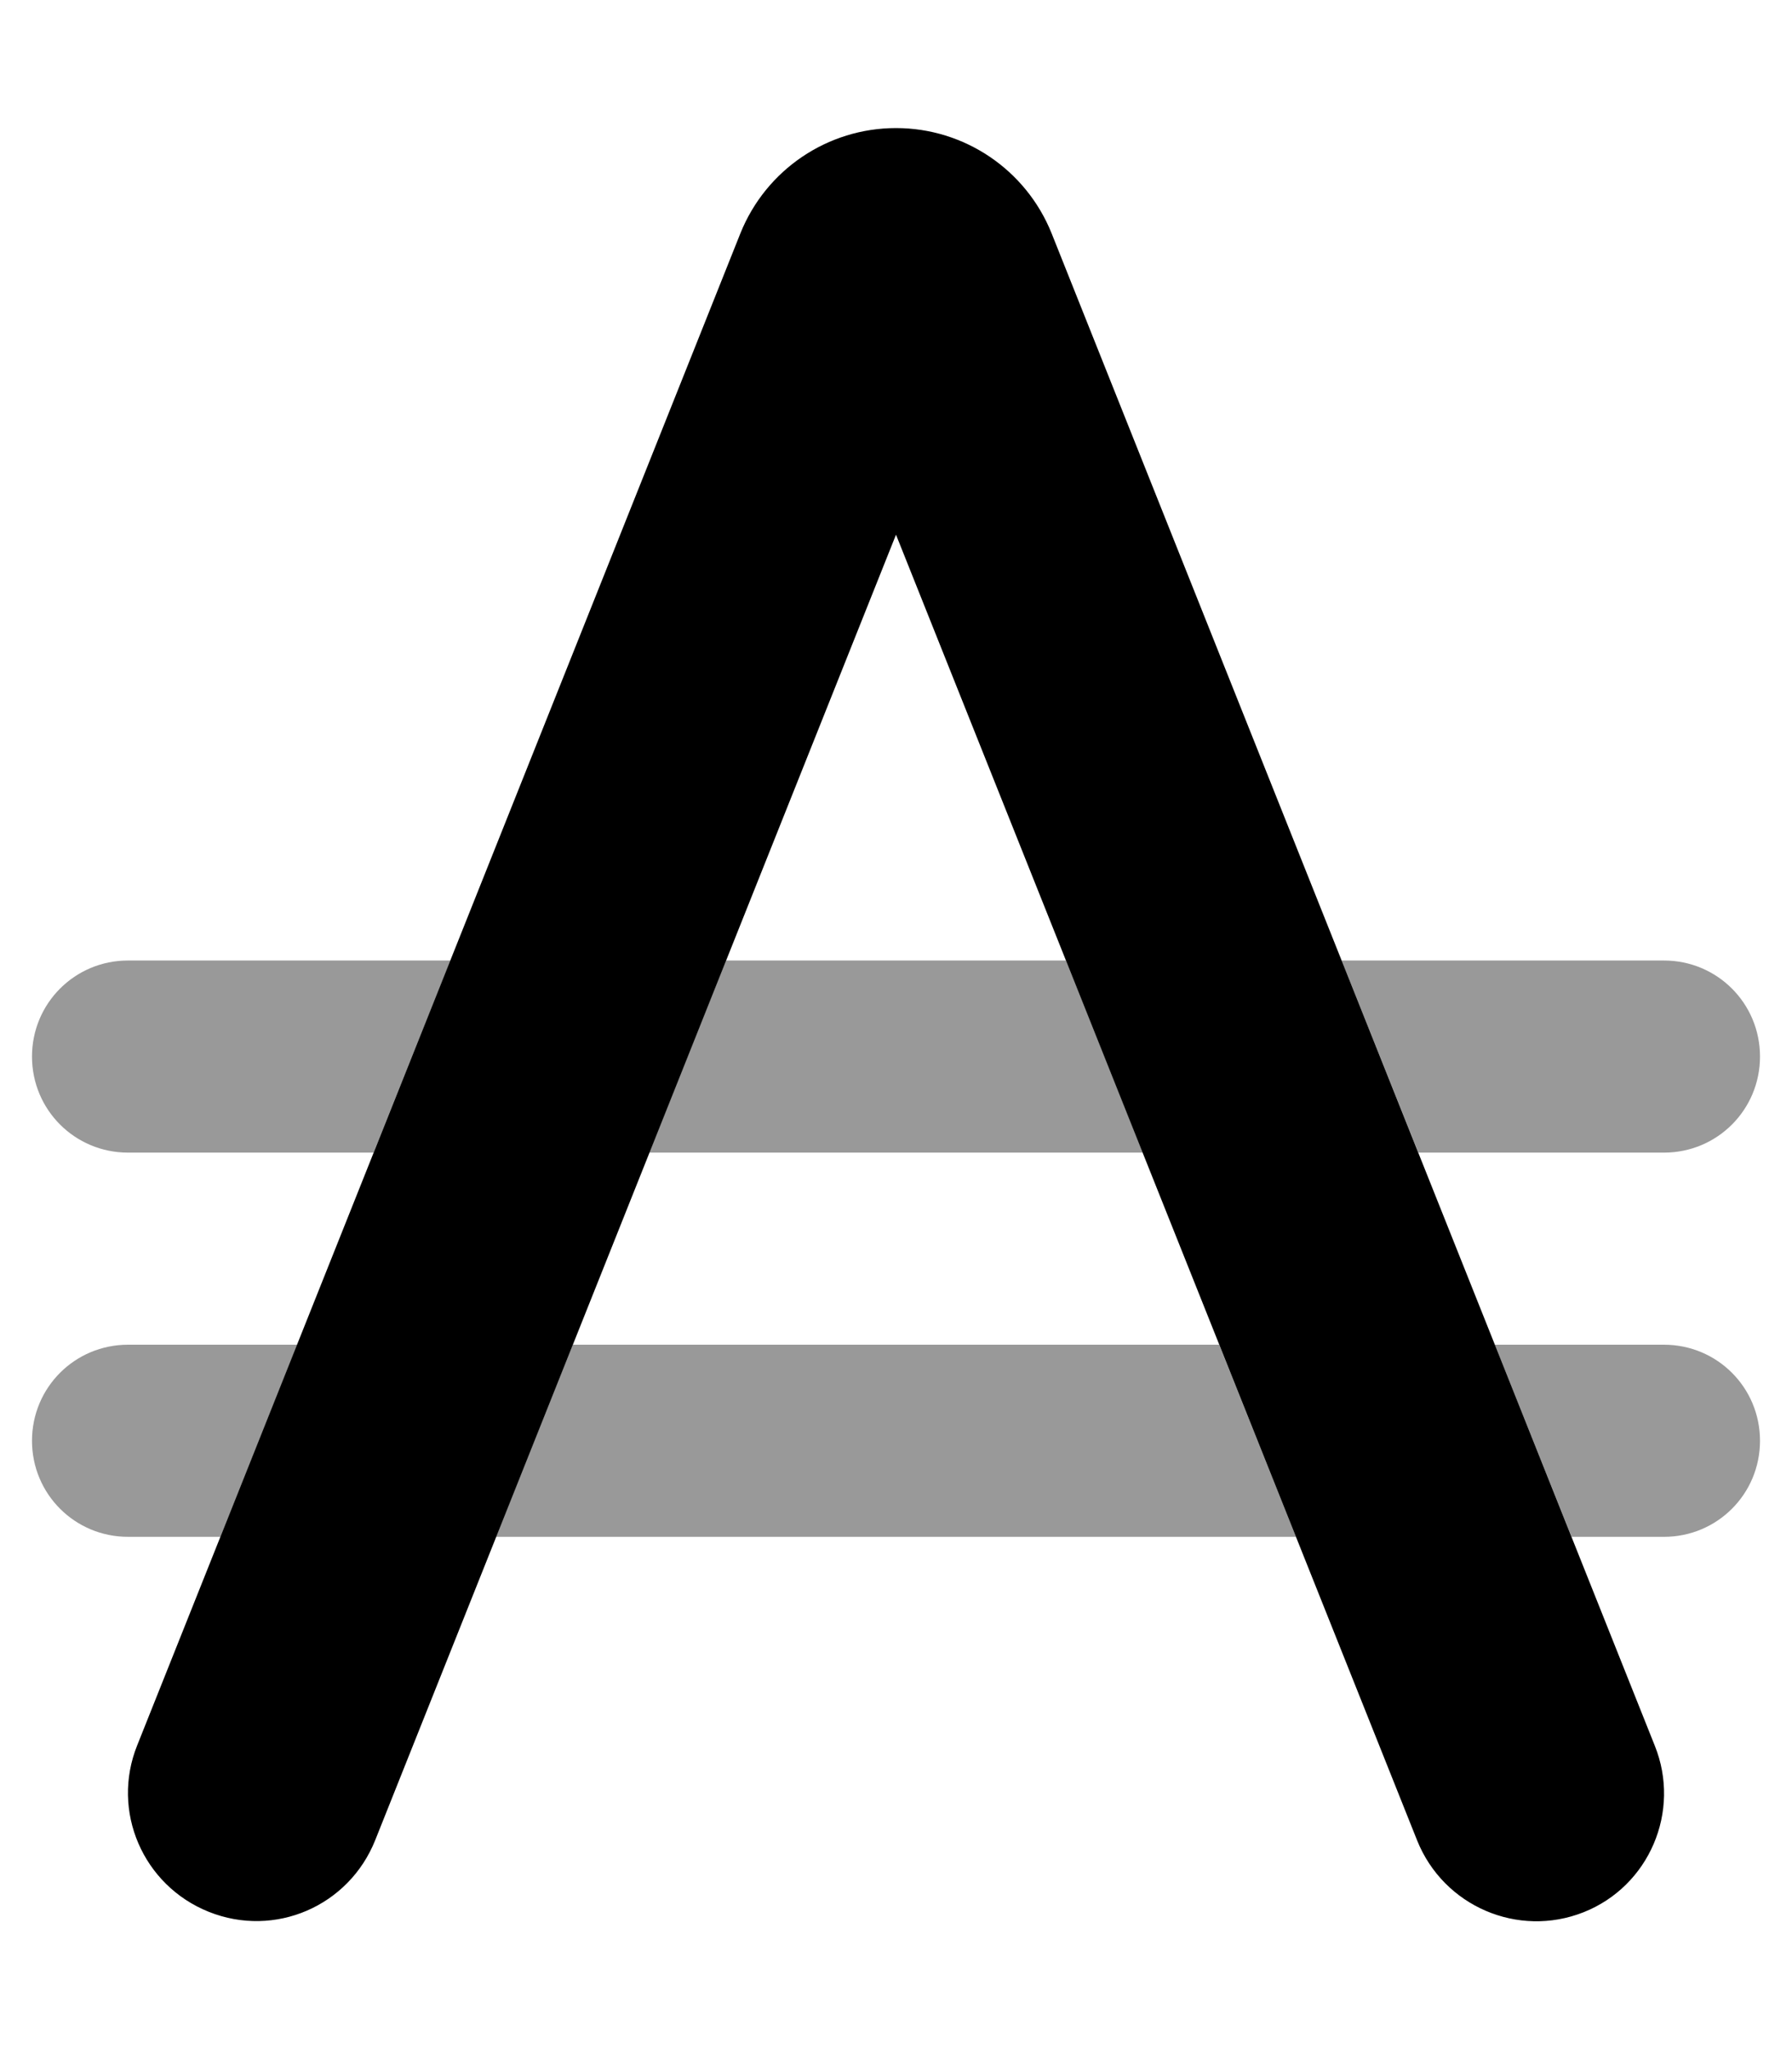
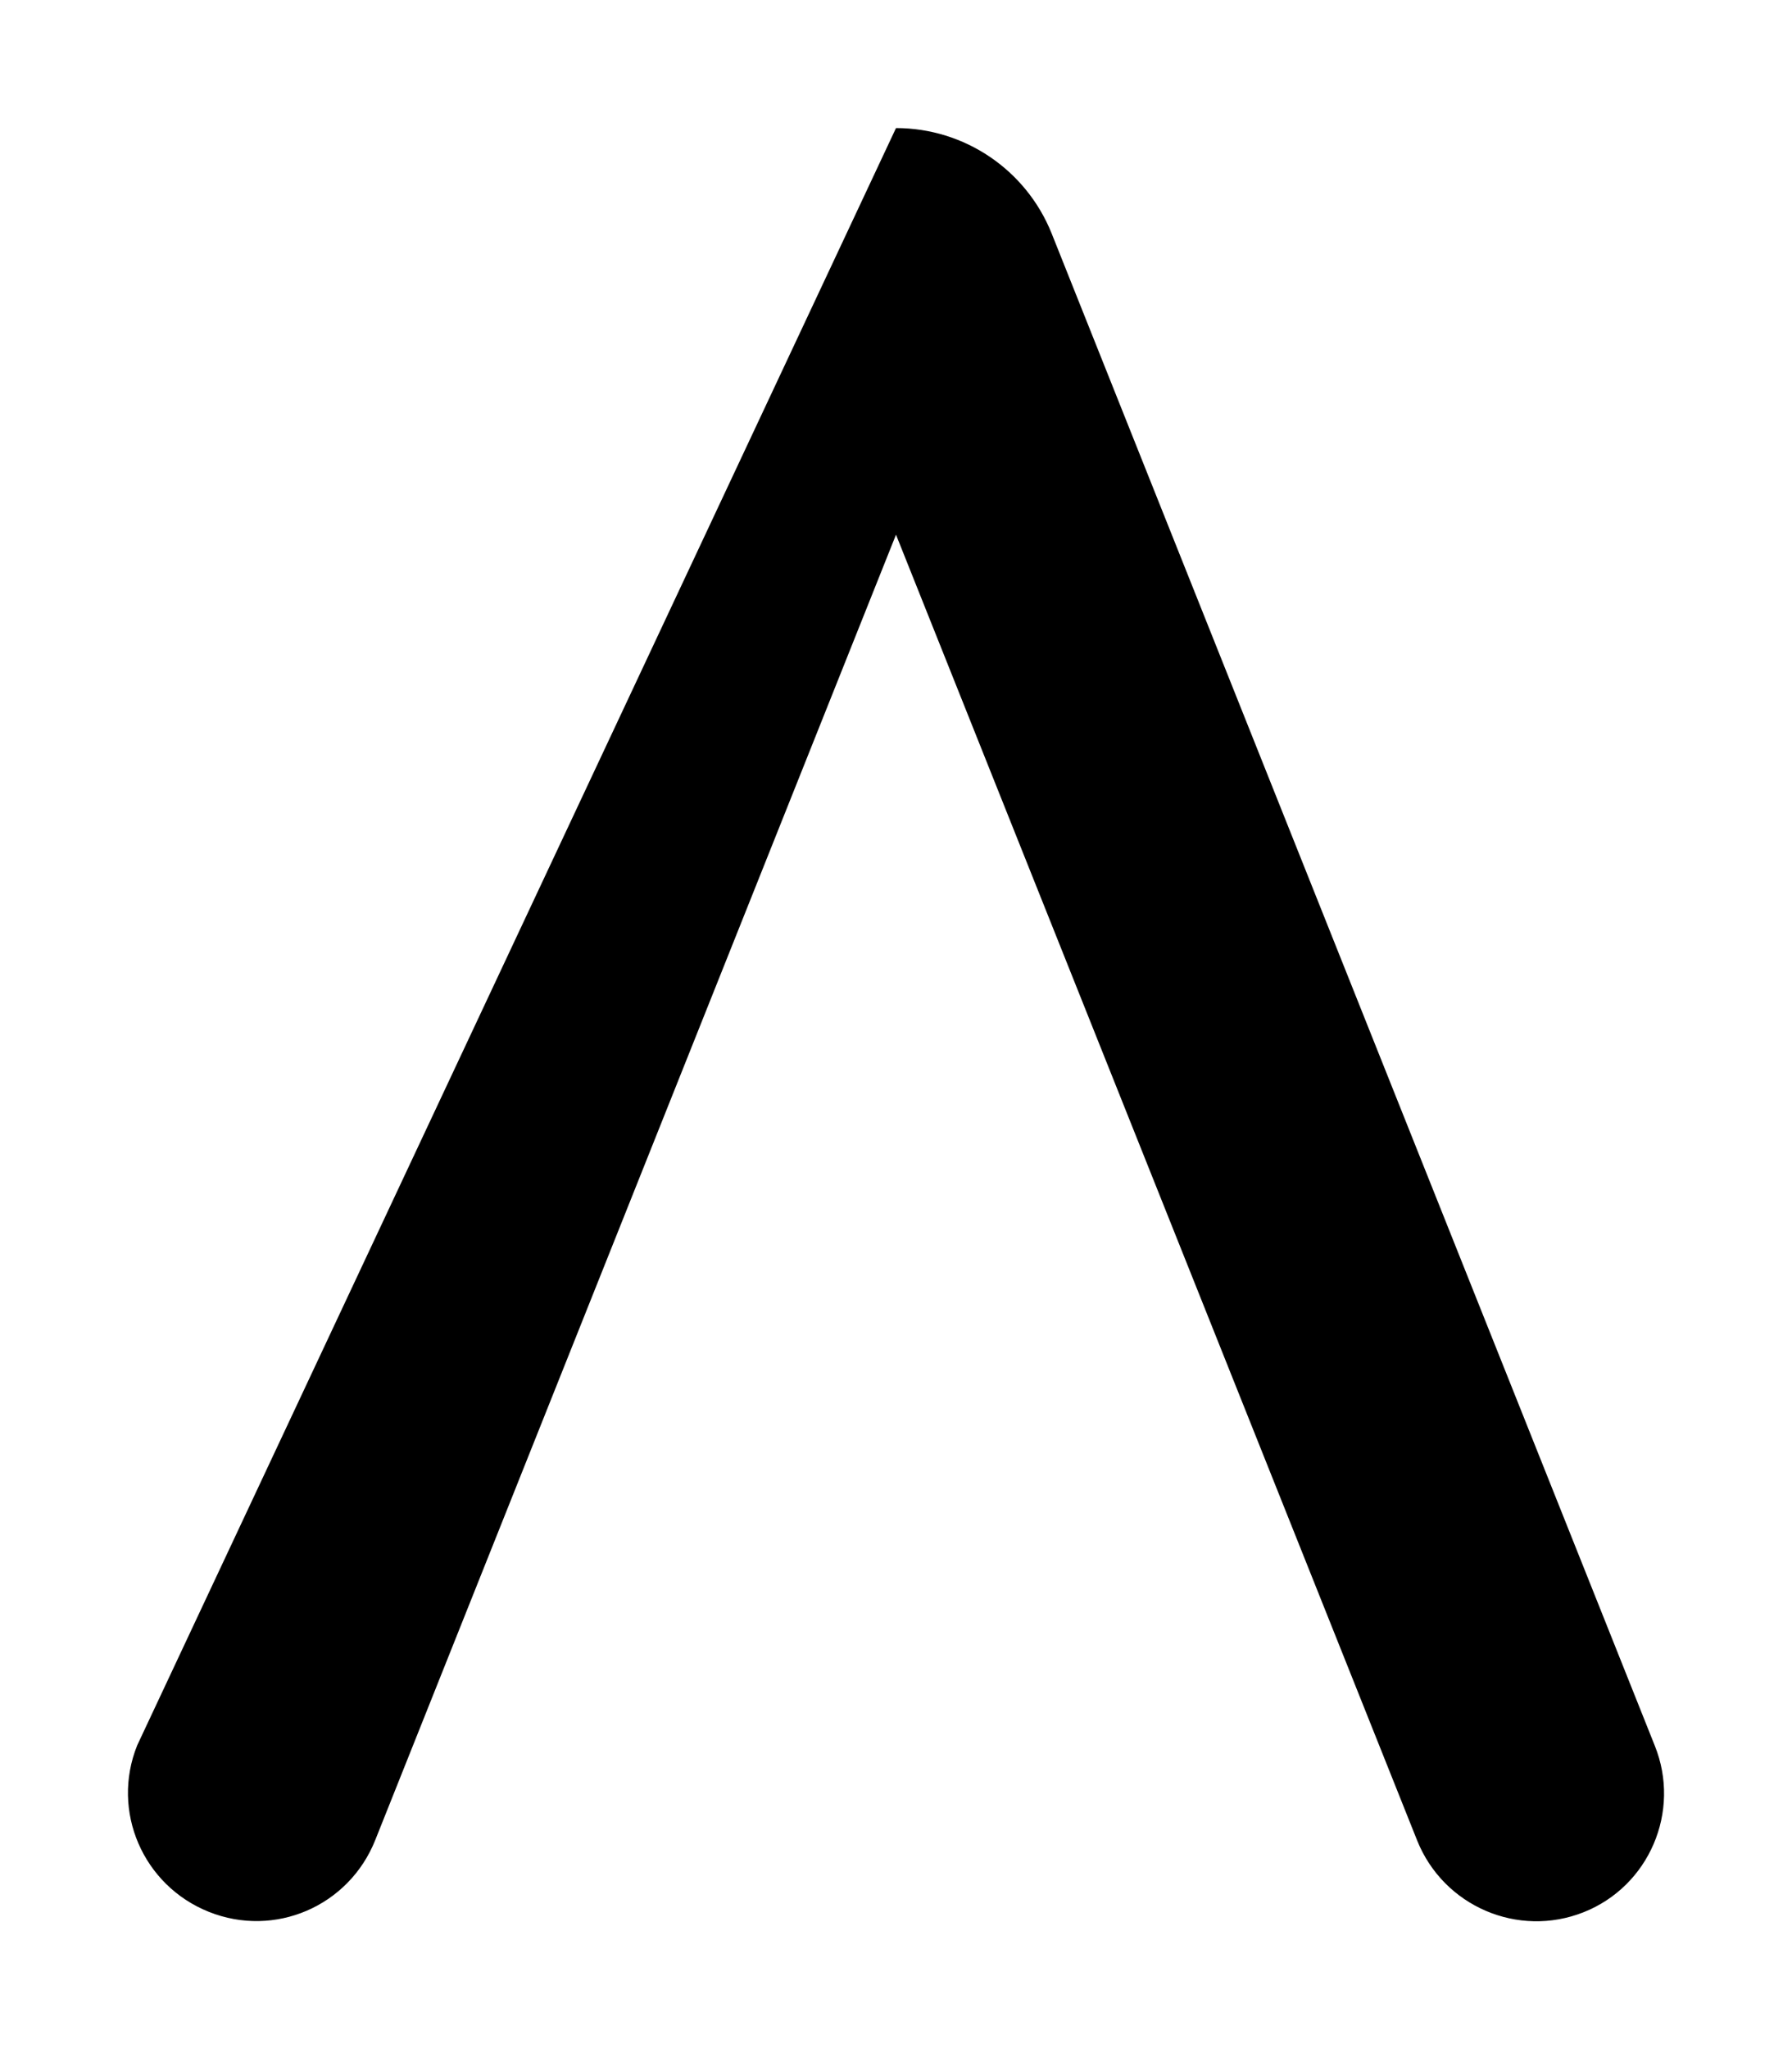
<svg xmlns="http://www.w3.org/2000/svg" viewBox="0 0 448 512">
-   <path opacity=".4" fill="currentColor" d="M8 264c0-13.3 10.7-24 24-24l80.6 0-19.2 48-61.4 0c-13.3 0-24-10.7-24-24zm0 96c0-13.3 10.7-24 24-24l42.3 0-19.2 48-23.1 0c-13.3 0-24-10.7-24-24zm116 24l19.2-48 161.6 0 19.2 48-200 0zm38.3-96l19.2-48 85 0 19.2 48-123.3 0zm173.1-48l80.6 0c13.3 0 24 10.7 24 24s-10.7 24-24 24l-61.4 0-19.2-48zm38.3 96l42.3 0c13.3 0 24 10.7 24 24s-10.7 24-24 24l-23.1 0-19.2-48z" />
-   <path fill="currentColor" d="M224 133.6L354.3 459.9c6.6 16.4 25.2 24.4 41.6 17.9s24.4-25.2 17.8-41.6L262.9 58.3C256.5 42.4 241.1 32 224 32s-32.5 10.4-38.9 26.3L34.3 436.1c-6.6 16.4 1.4 35 17.9 41.6s35-1.4 41.6-17.9L224 133.6z" />
+   <path fill="currentColor" d="M224 133.6L354.3 459.9c6.6 16.4 25.2 24.4 41.6 17.9s24.4-25.2 17.8-41.6L262.9 58.3C256.5 42.4 241.1 32 224 32L34.3 436.1c-6.6 16.4 1.4 35 17.9 41.6s35-1.4 41.6-17.9L224 133.6z" />
</svg>